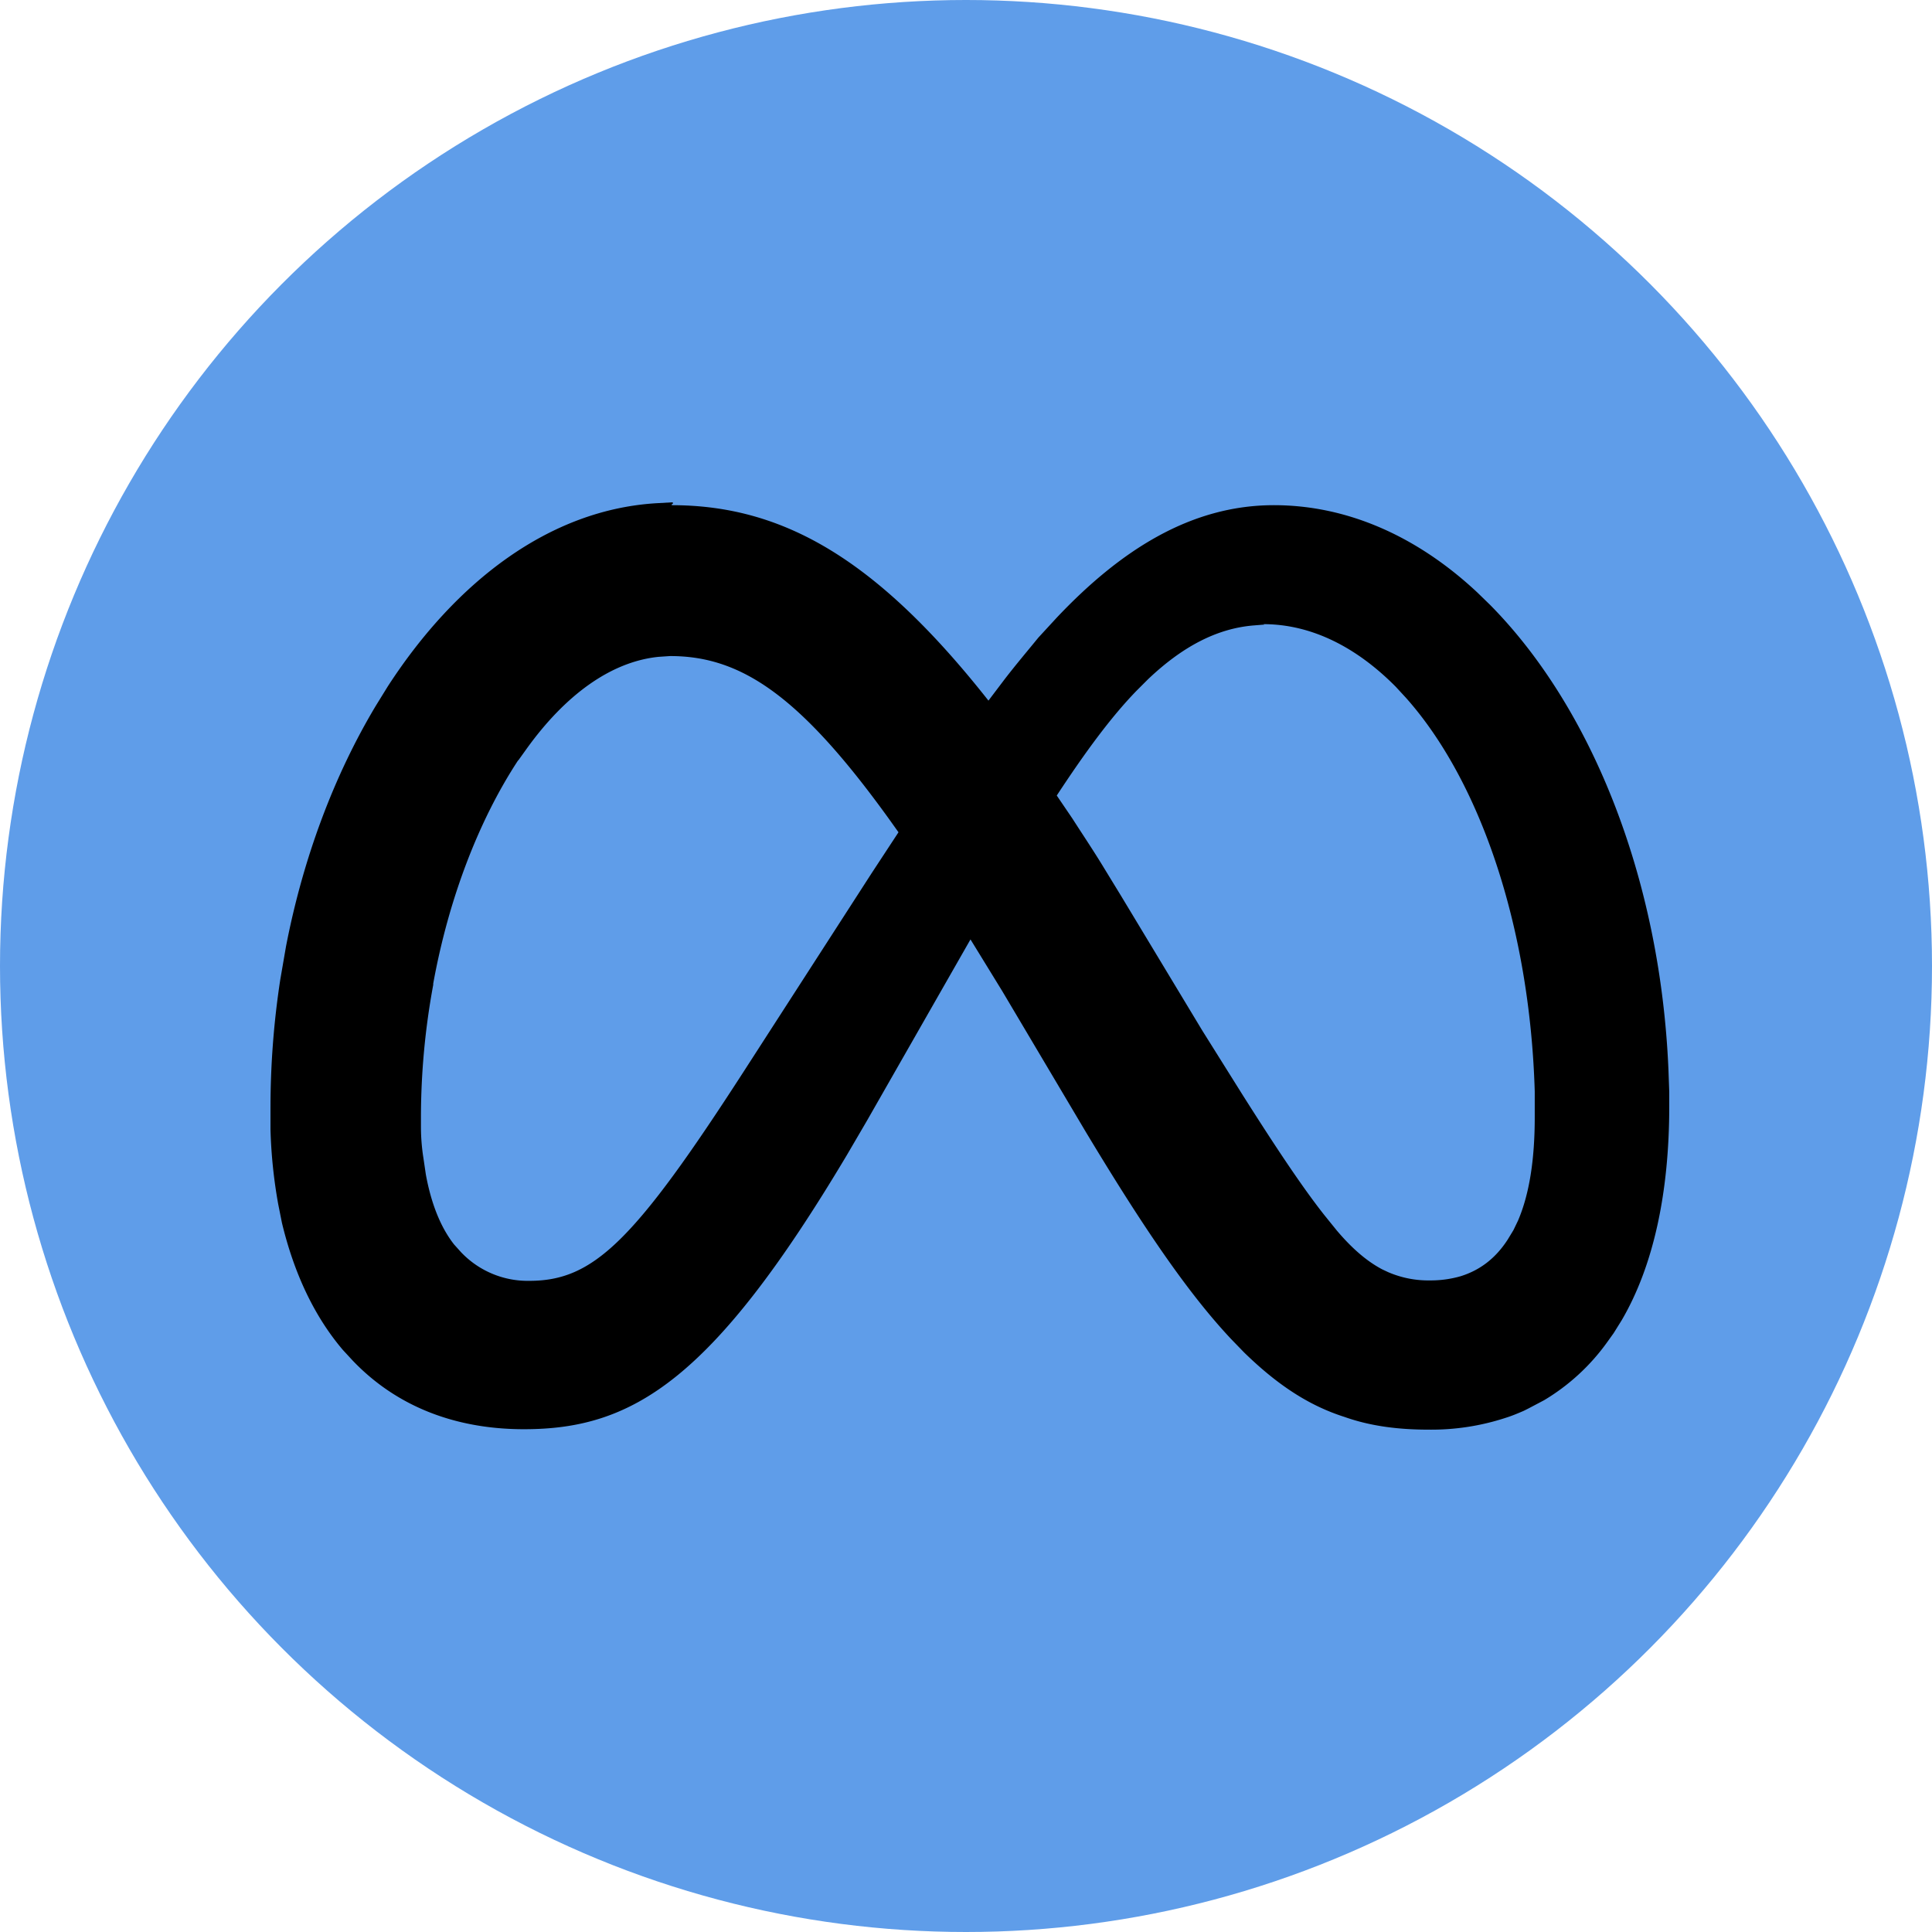
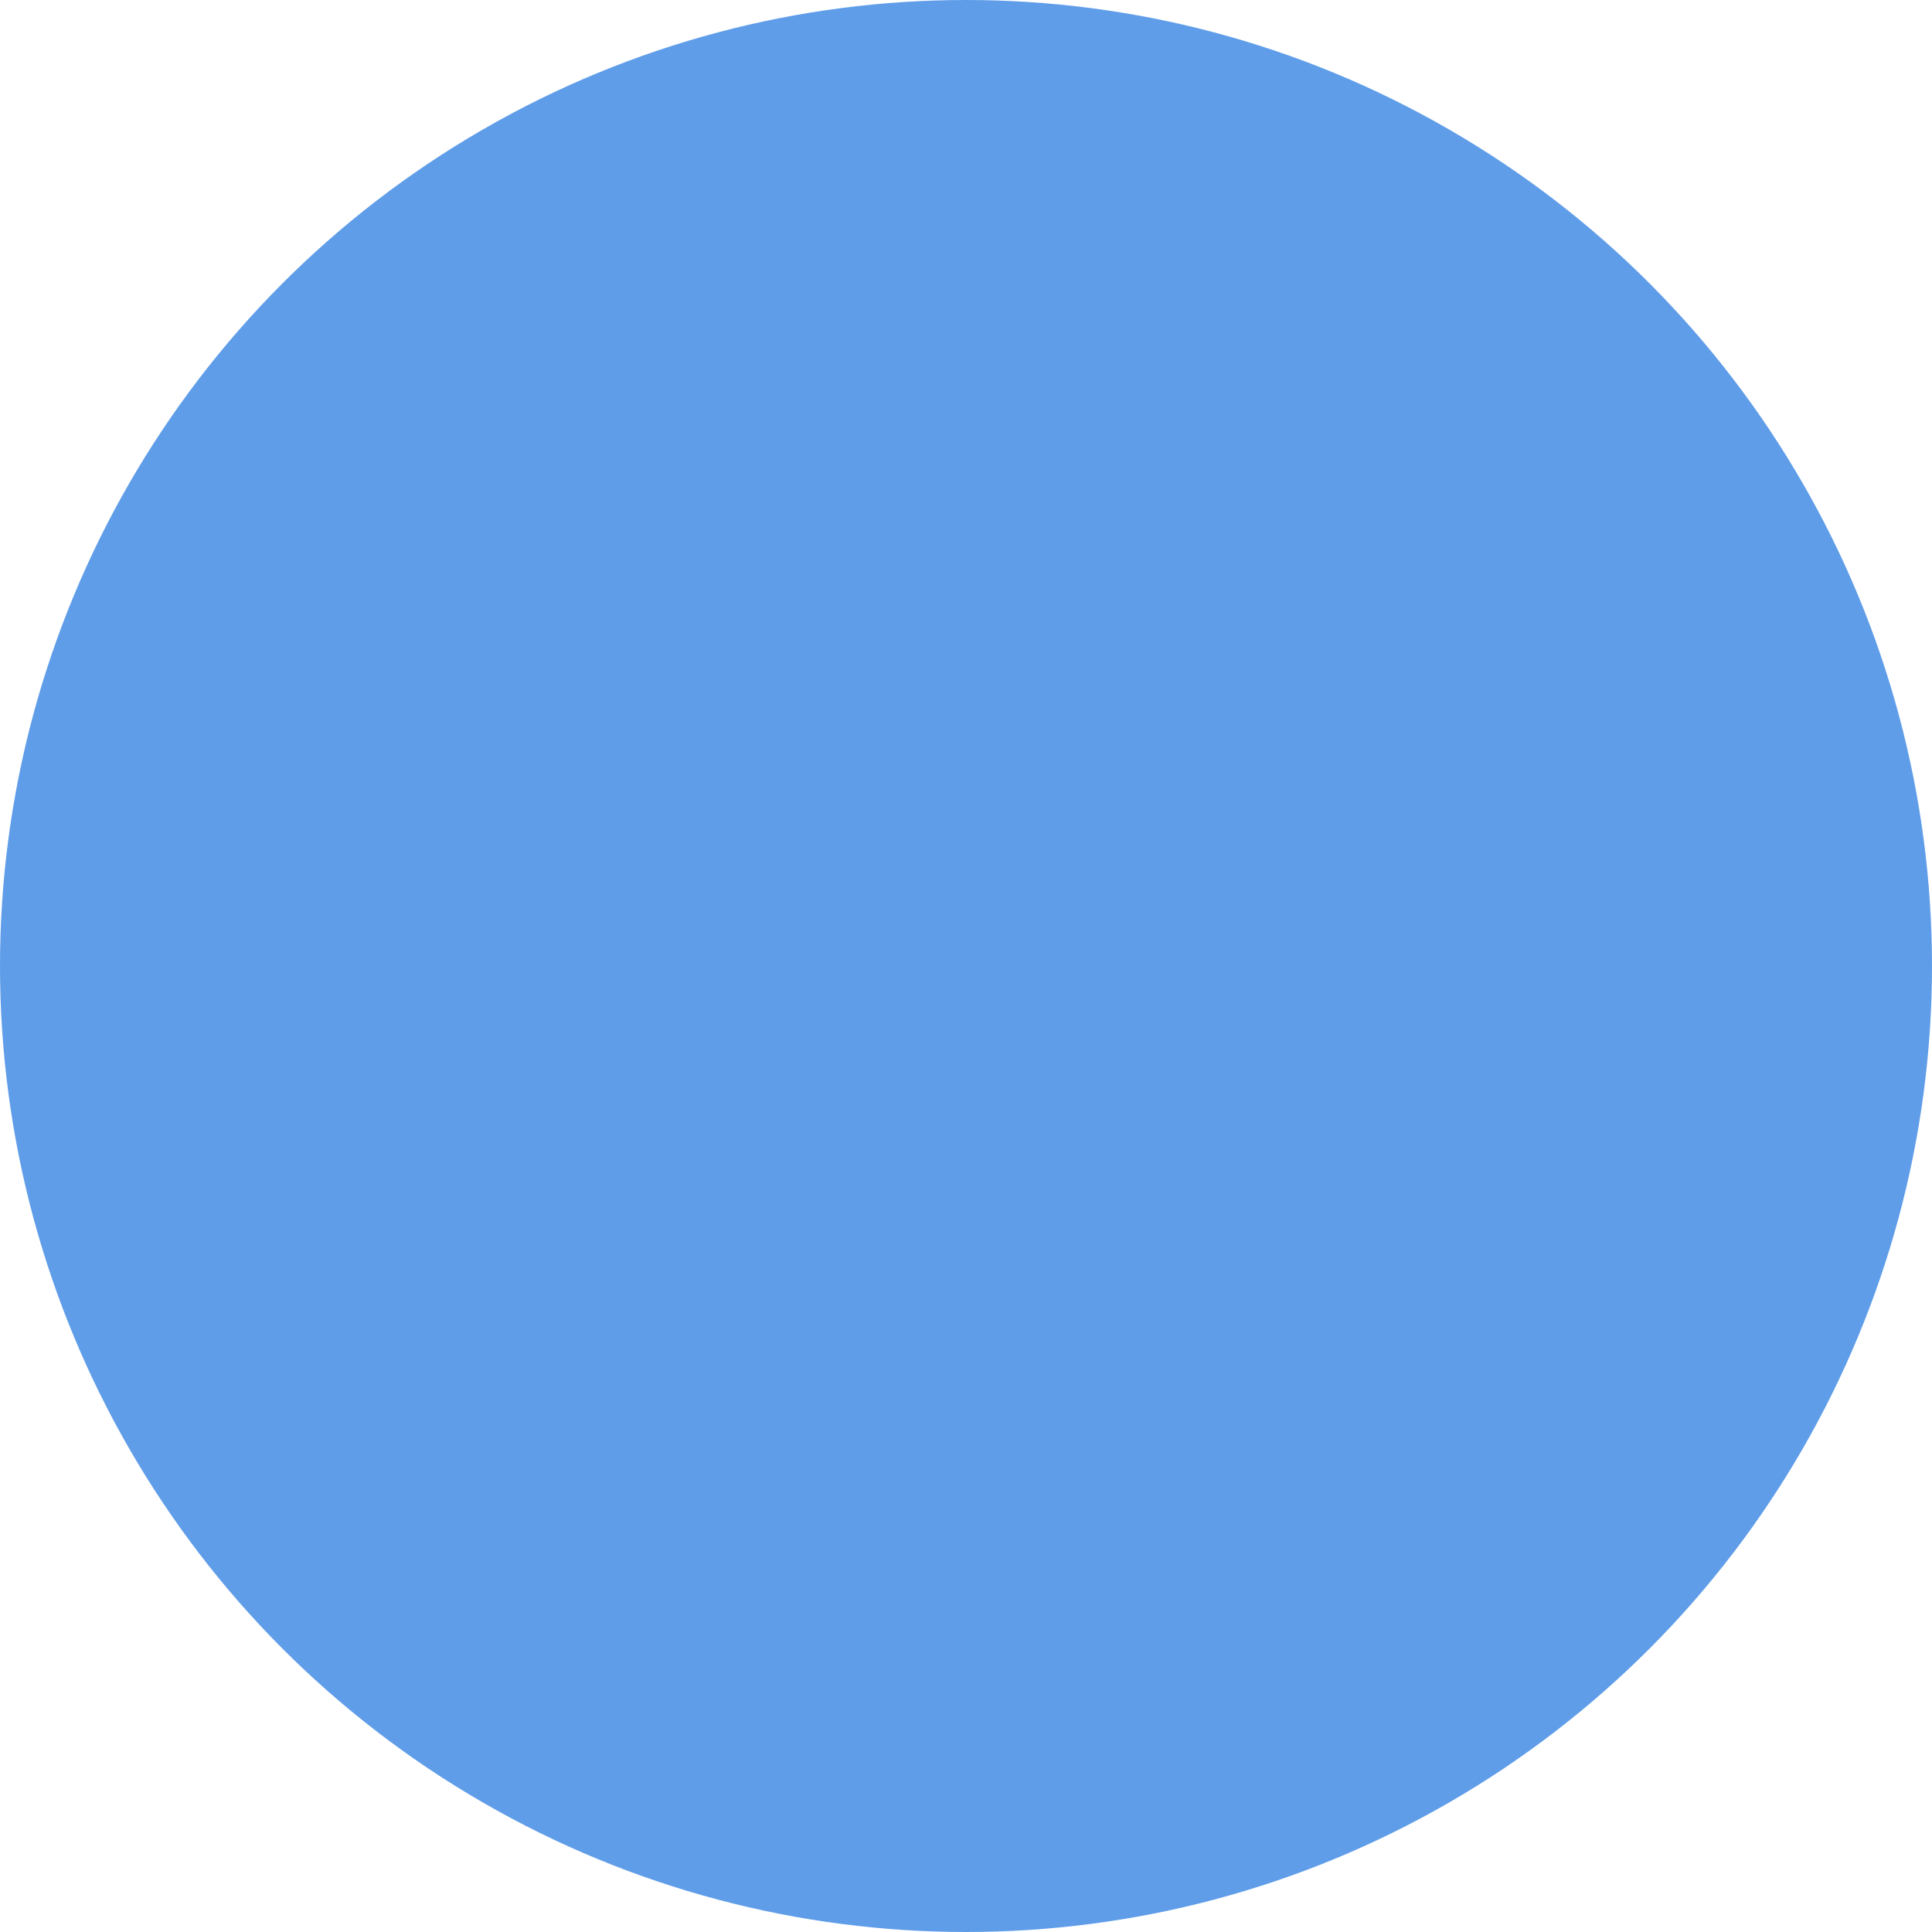
<svg xmlns="http://www.w3.org/2000/svg" width="50" height="50" fill="none">
  <circle cx="25" cy="25" r="25" fill="#5F9DE9" />
-   <path fill="#000" fill-rule="evenodd" d="M17.38 13.074c2.89 0 5.313 1.397 8.201 5.058l.424-.56c.286-.371.582-.72.867-1.07l.477-.518c1.64-1.735 3.46-2.91 5.619-2.91 1.925 0 3.735.825 5.27 2.264l.327.318c2.614 2.645 4.402 7.058 4.614 12.02l.021.583v.37c0 2.254-.413 4.138-1.228 5.534l-.211.339-.159.222a5.438 5.438 0 0 1-1.64 1.513l-.402.212-.127.064c-.148.063-.296.127-.466.18a6.165 6.165 0 0 1-2 .306c-.793 0-1.513-.095-2.169-.328-.931-.296-1.746-.836-2.603-1.672l-.338-.349c-1.143-1.217-2.318-2.963-3.768-5.375l-2.148-3.62-.825-1.343L22.439 29l-.519.888c-3.481 5.841-5.545 7.1-8.36 7.1-1.83 0-3.333-.624-4.433-1.777l-.254-.275c-.73-.857-1.26-1.968-1.577-3.291l-.095-.476A12.91 12.91 0 0 1 7 29.232v-.55c0-1.122.085-2.233.254-3.333l.148-.857c.445-2.297 1.249-4.434 2.328-6.233l.307-.497c1.778-2.74 4.211-4.582 6.973-4.74l.392-.022.02.021-.02.021h-.01l-.011.032Zm-.042 3.905-.296.02c-1.249.128-2.423 1.006-3.407 2.371l-.212.296-.021.022c-1.005 1.534-1.788 3.555-2.19 5.767v.031a18.921 18.921 0 0 0-.318 3.386v.286c0 .265.021.54.063.804l.064.434c.138.752.381 1.365.73 1.81l.18.2a2.377 2.377 0 0 0 1.767.742c1.662 0 2.71-1.016 5.577-5.46l3.29-5.101.688-1.048-.211-.296c-2.318-3.227-3.852-4.264-5.693-4.264h.021-.032Zm15.386-.815-.264.021c-.953.074-1.852.54-2.752 1.397l-.296.296c-.667.688-1.333 1.598-2.063 2.71l.402.592c.264.412.55.836.825 1.29l.434.71 2.106 3.492 1.047 1.671c.879 1.387 1.556 2.402 2.117 3.111l.317.392c.413.487.794.804 1.175 1.005l.158.074a2.62 2.62 0 0 0 1.08.212 2.8 2.8 0 0 0 .783-.106c.518-.159.92-.476 1.227-.952l.148-.244.117-.243c.296-.688.434-1.587.434-2.677v-.667c-.127-4.296-1.429-8.052-3.334-10.19l-.264-.286c-1.006-1.015-2.17-1.619-3.429-1.619l.032.01Z" clip-rule="evenodd" />
</svg>